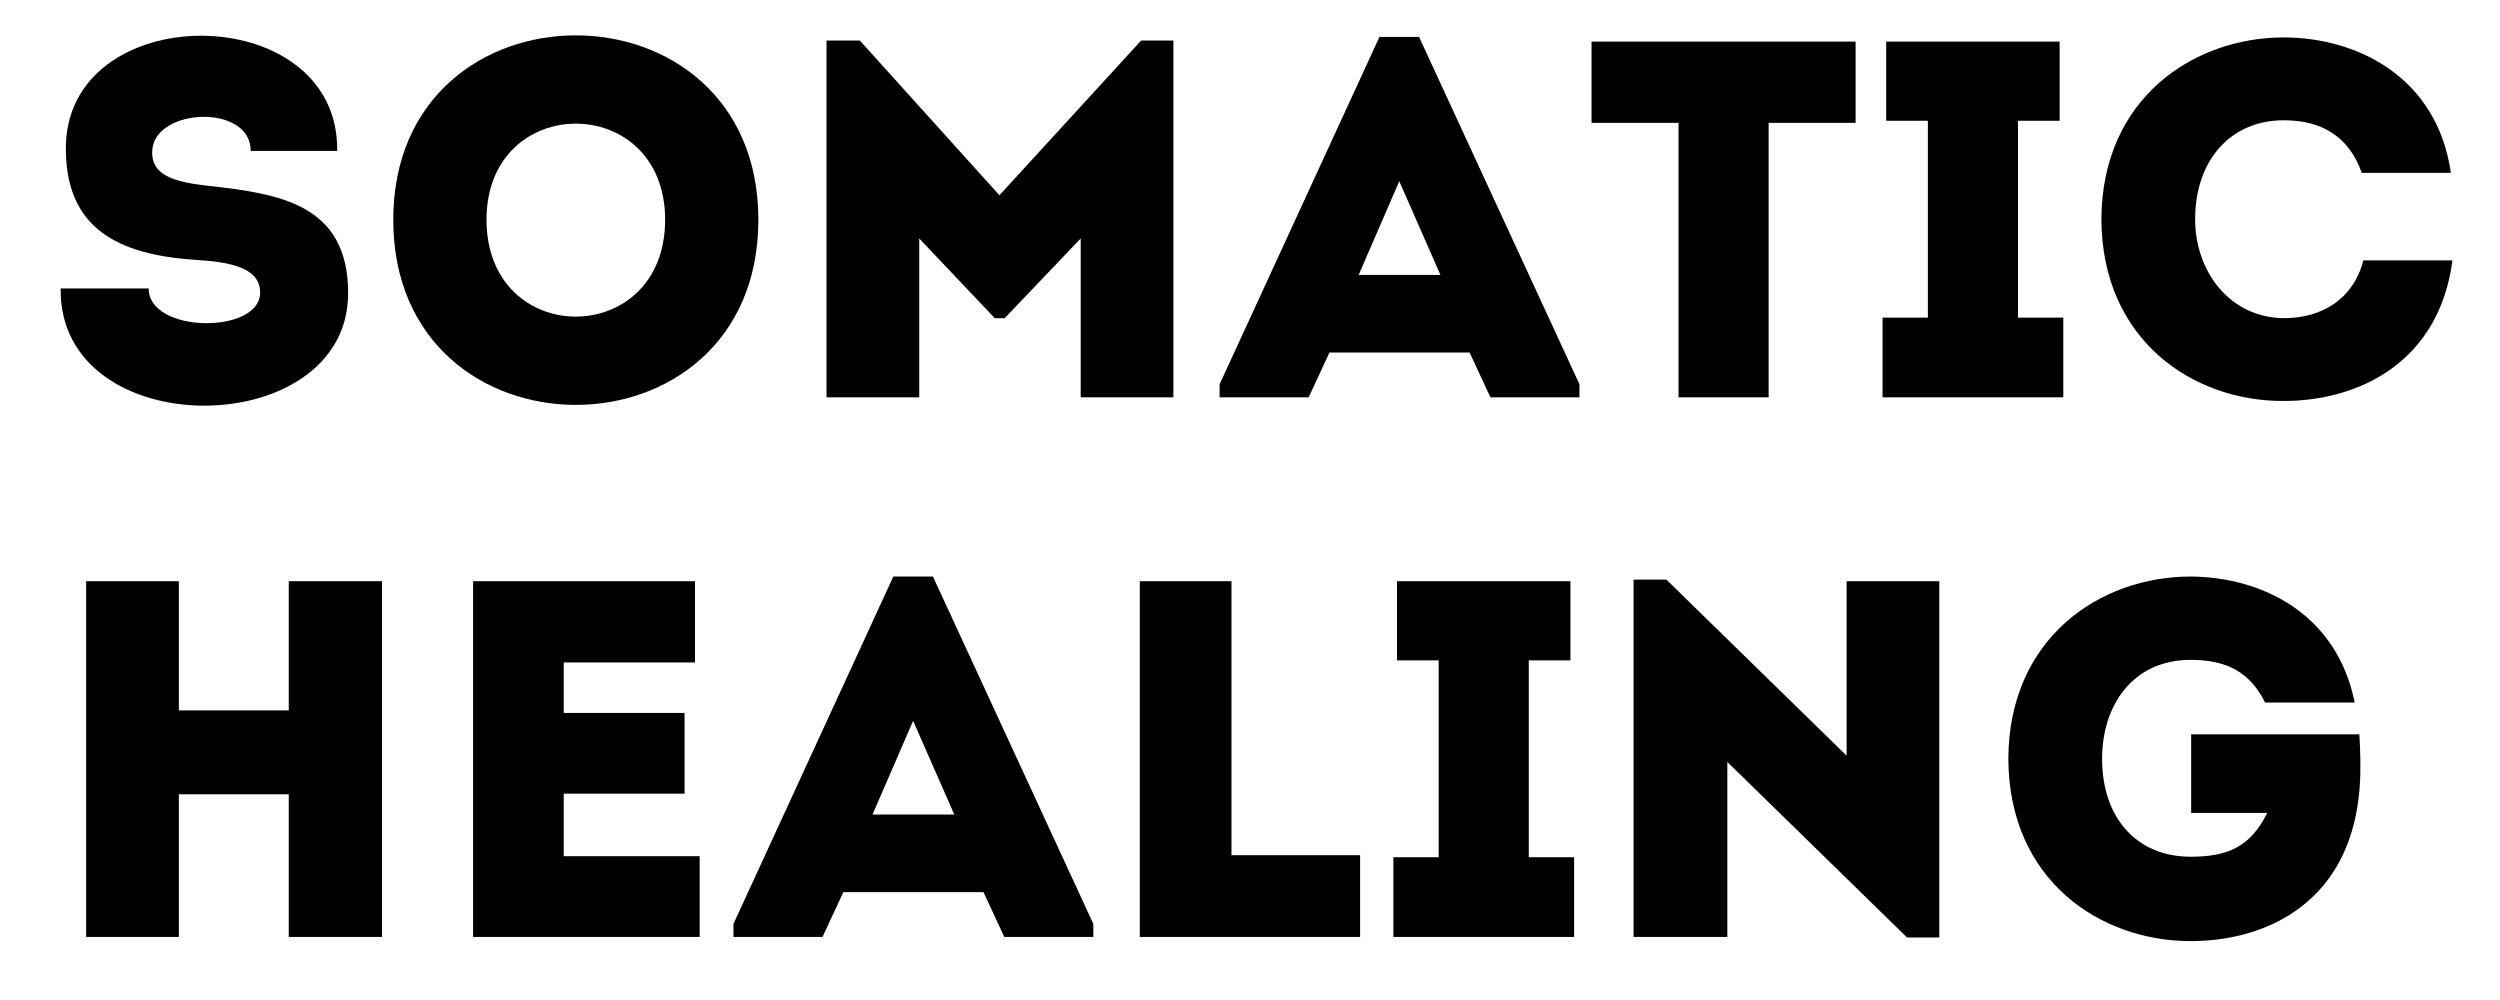
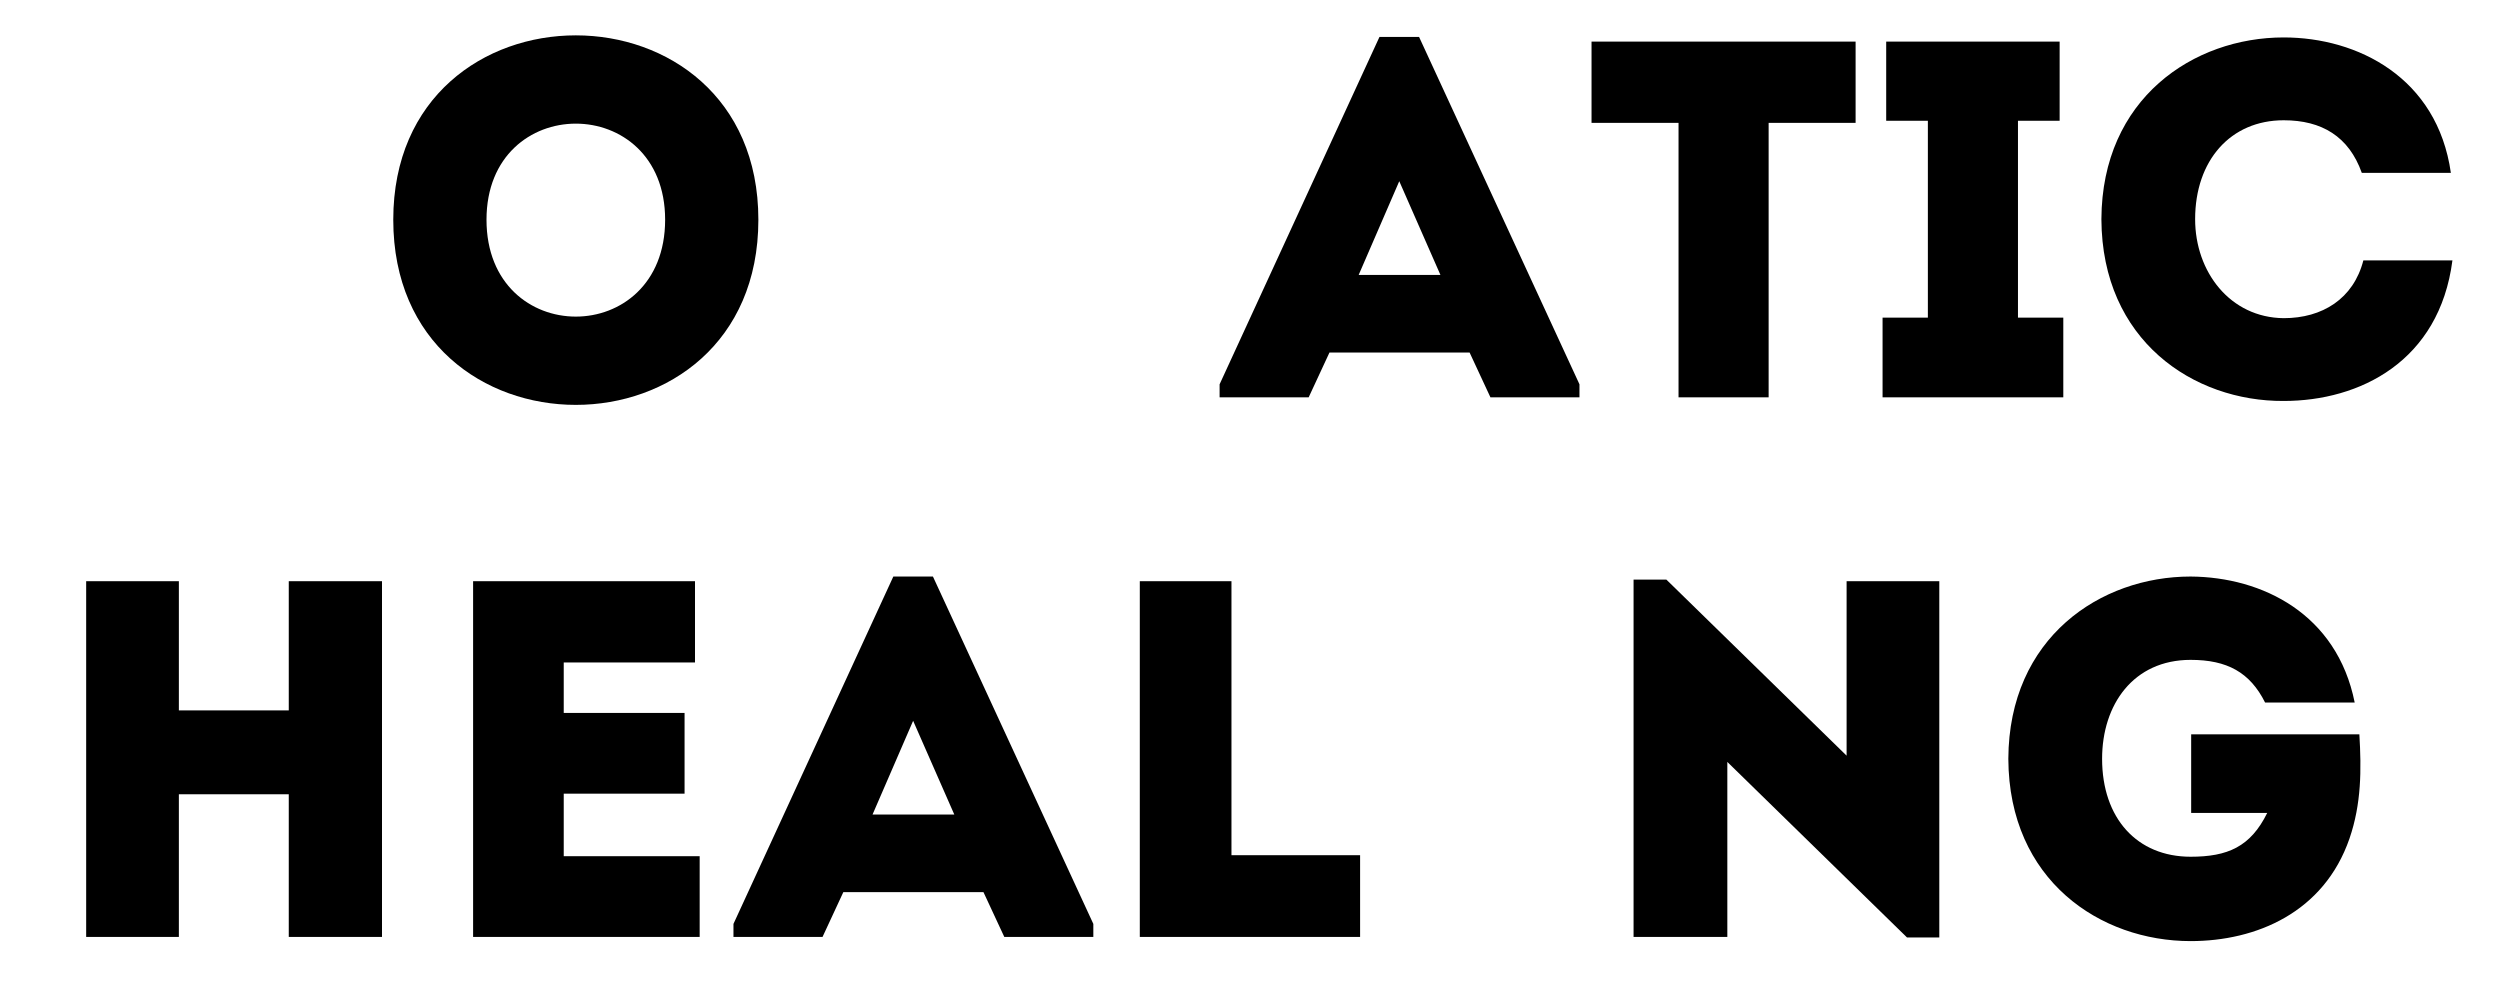
<svg xmlns="http://www.w3.org/2000/svg" width="100" zoomAndPan="magnify" viewBox="0 0 75 30" height="40" preserveAspectRatio="xMidYMid meet" version="1.0">
  <defs>
    <g />
    <clipPath id="04a494eeaa">
-       <path d="M 1.211 0 L 11 0 L 11 14 L 1.211 14 Z M 1.211 0 " clip-rule="nonzero" />
-     </clipPath>
+       </clipPath>
    <clipPath id="7fae2b5c8c">
      <path d="M 63 1 L 73.789 1 L 73.789 13 L 63 13 Z M 63 1 " clip-rule="nonzero" />
    </clipPath>
  </defs>
  <g clip-path="url(#04a494eeaa)">
    <g fill="#000000" fill-opacity="1">
      <g transform="translate(1.21, 11.92)">
        <g>
-           <path d="M 3.25 -3.266 C 2.312 -3.266 1.531 -3.266 0.609 -3.266 C 0.547 1.438 9.234 1.359 9.234 -3.125 C 9.234 -5.797 7.172 -6.109 5.047 -6.344 C 4.094 -6.453 3.297 -6.625 3.359 -7.422 C 3.453 -8.688 6.312 -8.812 6.312 -7.391 C 7.25 -7.391 7.938 -7.391 8.906 -7.391 C 8.969 -12 0.672 -12 0.766 -7.391 C 0.797 -5.078 2.312 -4.281 4.641 -4.125 C 5.703 -4.062 6.594 -3.891 6.594 -3.141 C 6.594 -1.891 3.25 -1.906 3.25 -3.266 Z M 3.25 -3.266 " />
-         </g>
+           </g>
      </g>
    </g>
  </g>
  <g fill="#000000" fill-opacity="1">
    <g transform="translate(11.095, 11.92)">
      <g>
        <path d="M 11.656 -5.328 C 11.656 -12.703 0.703 -12.703 0.703 -5.328 C 0.703 2.078 11.656 2.078 11.656 -5.328 Z M 3.5 -5.328 C 3.5 -9.172 8.859 -9.172 8.859 -5.328 C 8.859 -1.453 3.5 -1.453 3.5 -5.328 Z M 3.5 -5.328 " />
      </g>
    </g>
  </g>
  <g fill="#000000" fill-opacity="1">
    <g transform="translate(23.452, 11.92)">
      <g>
-         <path d="M 6.531 -6.062 L 2.344 -10.703 L 1.344 -10.703 L 1.344 0 C 2.266 0 3.203 0 4.125 0 L 4.125 -4.766 L 6.391 -2.375 L 6.688 -2.375 L 8.969 -4.766 L 8.969 0 C 9.891 0 10.828 0 11.75 0 L 11.75 -10.703 L 10.781 -10.703 Z M 6.531 -6.062 " />
-       </g>
+         </g>
    </g>
  </g>
  <g fill="#000000" fill-opacity="1">
    <g transform="translate(36.572, 11.92)">
      <g>
        <path d="M 8.141 0 L 10.812 0 L 10.812 -0.391 L 6 -10.812 L 4.812 -10.812 L 0.016 -0.391 L 0.016 0 L 2.688 0 L 3.312 -1.344 L 7.516 -1.344 Z M 6.641 -3.672 L 4.188 -3.672 L 5.406 -6.484 Z M 6.641 -3.672 " />
      </g>
    </g>
  </g>
  <g fill="#000000" fill-opacity="1">
    <g transform="translate(47.434, 11.92)">
      <g>
        <path d="M 2.922 -8.234 L 2.922 0 C 3.828 0 4.734 0 5.625 0 L 5.625 -8.234 L 8.234 -8.234 C 8.234 -9.062 8.234 -9.859 8.234 -10.672 L 0.312 -10.672 C 0.312 -9.859 0.312 -9.062 0.312 -8.234 Z M 2.922 -8.234 " />
      </g>
    </g>
  </g>
  <g fill="#000000" fill-opacity="1">
    <g transform="translate(56.008, 11.92)">
      <g>
        <path d="M 4.531 -2.391 L 4.531 -8.297 L 5.781 -8.297 L 5.781 -10.672 L 0.578 -10.672 L 0.578 -8.297 L 1.828 -8.297 L 1.828 -2.391 L 0.469 -2.391 L 0.469 0 L 5.891 0 L 5.891 -2.391 Z M 4.531 -2.391 " />
      </g>
    </g>
  </g>
  <g clip-path="url(#7fae2b5c8c)">
    <g fill="#000000" fill-opacity="1">
      <g transform="translate(62.323, 11.92)">
        <g>
          <path d="M 0.719 -5.344 C 0.734 -1.703 3.484 0.125 6.188 0.109 C 8.469 0.109 10.859 -1.078 11.25 -4.109 C 10.328 -4.109 9.484 -4.109 8.578 -4.109 C 8.281 -2.953 7.344 -2.375 6.188 -2.375 C 4.578 -2.391 3.531 -3.766 3.531 -5.344 C 3.531 -7.109 4.594 -8.312 6.188 -8.312 C 7.328 -8.312 8.141 -7.828 8.531 -6.734 C 9.453 -6.734 10.281 -6.734 11.203 -6.734 C 10.797 -9.594 8.406 -10.797 6.188 -10.797 C 3.484 -10.797 0.734 -8.969 0.719 -5.344 Z M 0.719 -5.344 " />
        </g>
      </g>
    </g>
  </g>
  <g fill="#000000" fill-opacity="1">
    <g transform="translate(1.21, 28.108)">
      <g>
        <path d="M 10.25 -10.672 C 9.312 -10.672 8.391 -10.672 7.453 -10.672 L 7.453 -6.797 L 4.156 -6.797 L 4.156 -10.672 C 3.234 -10.672 2.281 -10.672 1.375 -10.672 L 1.375 0 C 2.281 0 3.234 0 4.156 0 L 4.156 -4.281 L 7.453 -4.281 L 7.453 0 C 8.391 0 9.312 0 10.25 0 Z M 10.25 -10.672 " />
      </g>
    </g>
  </g>
  <g fill="#000000" fill-opacity="1">
    <g transform="translate(12.834, 28.108)">
      <g>
        <path d="M 8.016 -10.672 C 5.516 -10.672 3.828 -10.672 1.359 -10.672 C 1.359 -7.141 1.359 -3.562 1.359 0 C 3.828 0 5.656 0 8.156 0 C 8.156 -0.812 8.156 -1.625 8.156 -2.422 C 6.562 -2.422 5.641 -2.422 4.078 -2.422 C 4.078 -3.062 4.078 -3.672 4.078 -4.297 L 7.703 -4.297 C 7.703 -5.109 7.703 -5.922 7.703 -6.719 L 4.078 -6.719 L 4.078 -8.234 C 5.641 -8.234 6.438 -8.234 8.016 -8.234 C 8.016 -9.062 8.016 -9.875 8.016 -10.672 Z M 8.016 -10.672 " />
      </g>
    </g>
  </g>
  <g fill="#000000" fill-opacity="1">
    <g transform="translate(21.988, 28.108)">
      <g>
        <path d="M 8.141 0 L 10.812 0 L 10.812 -0.391 L 6 -10.812 L 4.812 -10.812 L 0.016 -0.391 L 0.016 0 L 2.688 0 L 3.312 -1.344 L 7.516 -1.344 Z M 6.641 -3.672 L 4.188 -3.672 L 5.406 -6.484 Z M 6.641 -3.672 " />
      </g>
    </g>
  </g>
  <g fill="#000000" fill-opacity="1">
    <g transform="translate(32.85, 28.108)">
      <g>
        <path d="M 4.094 -10.672 C 3.156 -10.672 2.25 -10.672 1.344 -10.672 L 1.344 0 C 3.5 0 5.766 0 7.953 0 C 7.953 -0.922 7.953 -1.547 7.953 -2.453 L 4.094 -2.453 C 4.094 -7 4.094 -5.156 4.094 -10.672 Z M 4.094 -10.672 " />
      </g>
    </g>
  </g>
  <g fill="#000000" fill-opacity="1">
    <g transform="translate(41.332, 28.108)">
      <g>
-         <path d="M 4.531 -2.391 L 4.531 -8.297 L 5.781 -8.297 L 5.781 -10.672 L 0.578 -10.672 L 0.578 -8.297 L 1.828 -8.297 L 1.828 -2.391 L 0.469 -2.391 L 0.469 0 L 5.891 0 L 5.891 -2.391 Z M 4.531 -2.391 " />
-       </g>
+         </g>
    </g>
  </g>
  <g fill="#000000" fill-opacity="1">
    <g transform="translate(47.648, 28.108)">
      <g>
        <path d="M 9.562 0.016 L 10.531 0.016 L 10.531 -10.672 C 9.609 -10.672 8.672 -10.672 7.75 -10.672 L 7.75 -5.438 L 2.344 -10.719 L 1.359 -10.719 L 1.359 0 C 2.281 0 3.234 0 4.172 0 L 4.172 -5.25 Z M 9.562 0.016 " />
      </g>
    </g>
  </g>
  <g fill="#000000" fill-opacity="1">
    <g transform="translate(59.547, 28.108)">
      <g>
        <path d="M 0.703 -5.344 C 0.719 -1.688 3.469 0.125 6.172 0.125 C 8.141 0.125 10.172 -0.734 10.938 -2.953 C 11.297 -4 11.297 -5.016 11.234 -6.078 L 6.188 -6.078 L 6.188 -3.719 L 8.469 -3.719 C 7.969 -2.703 7.281 -2.406 6.172 -2.406 C 4.562 -2.406 3.516 -3.562 3.516 -5.344 C 3.516 -6.969 4.453 -8.312 6.172 -8.312 C 7.266 -8.312 7.953 -7.938 8.406 -7.031 L 11.094 -7.031 C 10.562 -9.688 8.328 -10.797 6.172 -10.812 C 3.469 -10.812 0.719 -8.984 0.703 -5.344 Z M 0.703 -5.344 " />
      </g>
    </g>
  </g>
</svg>